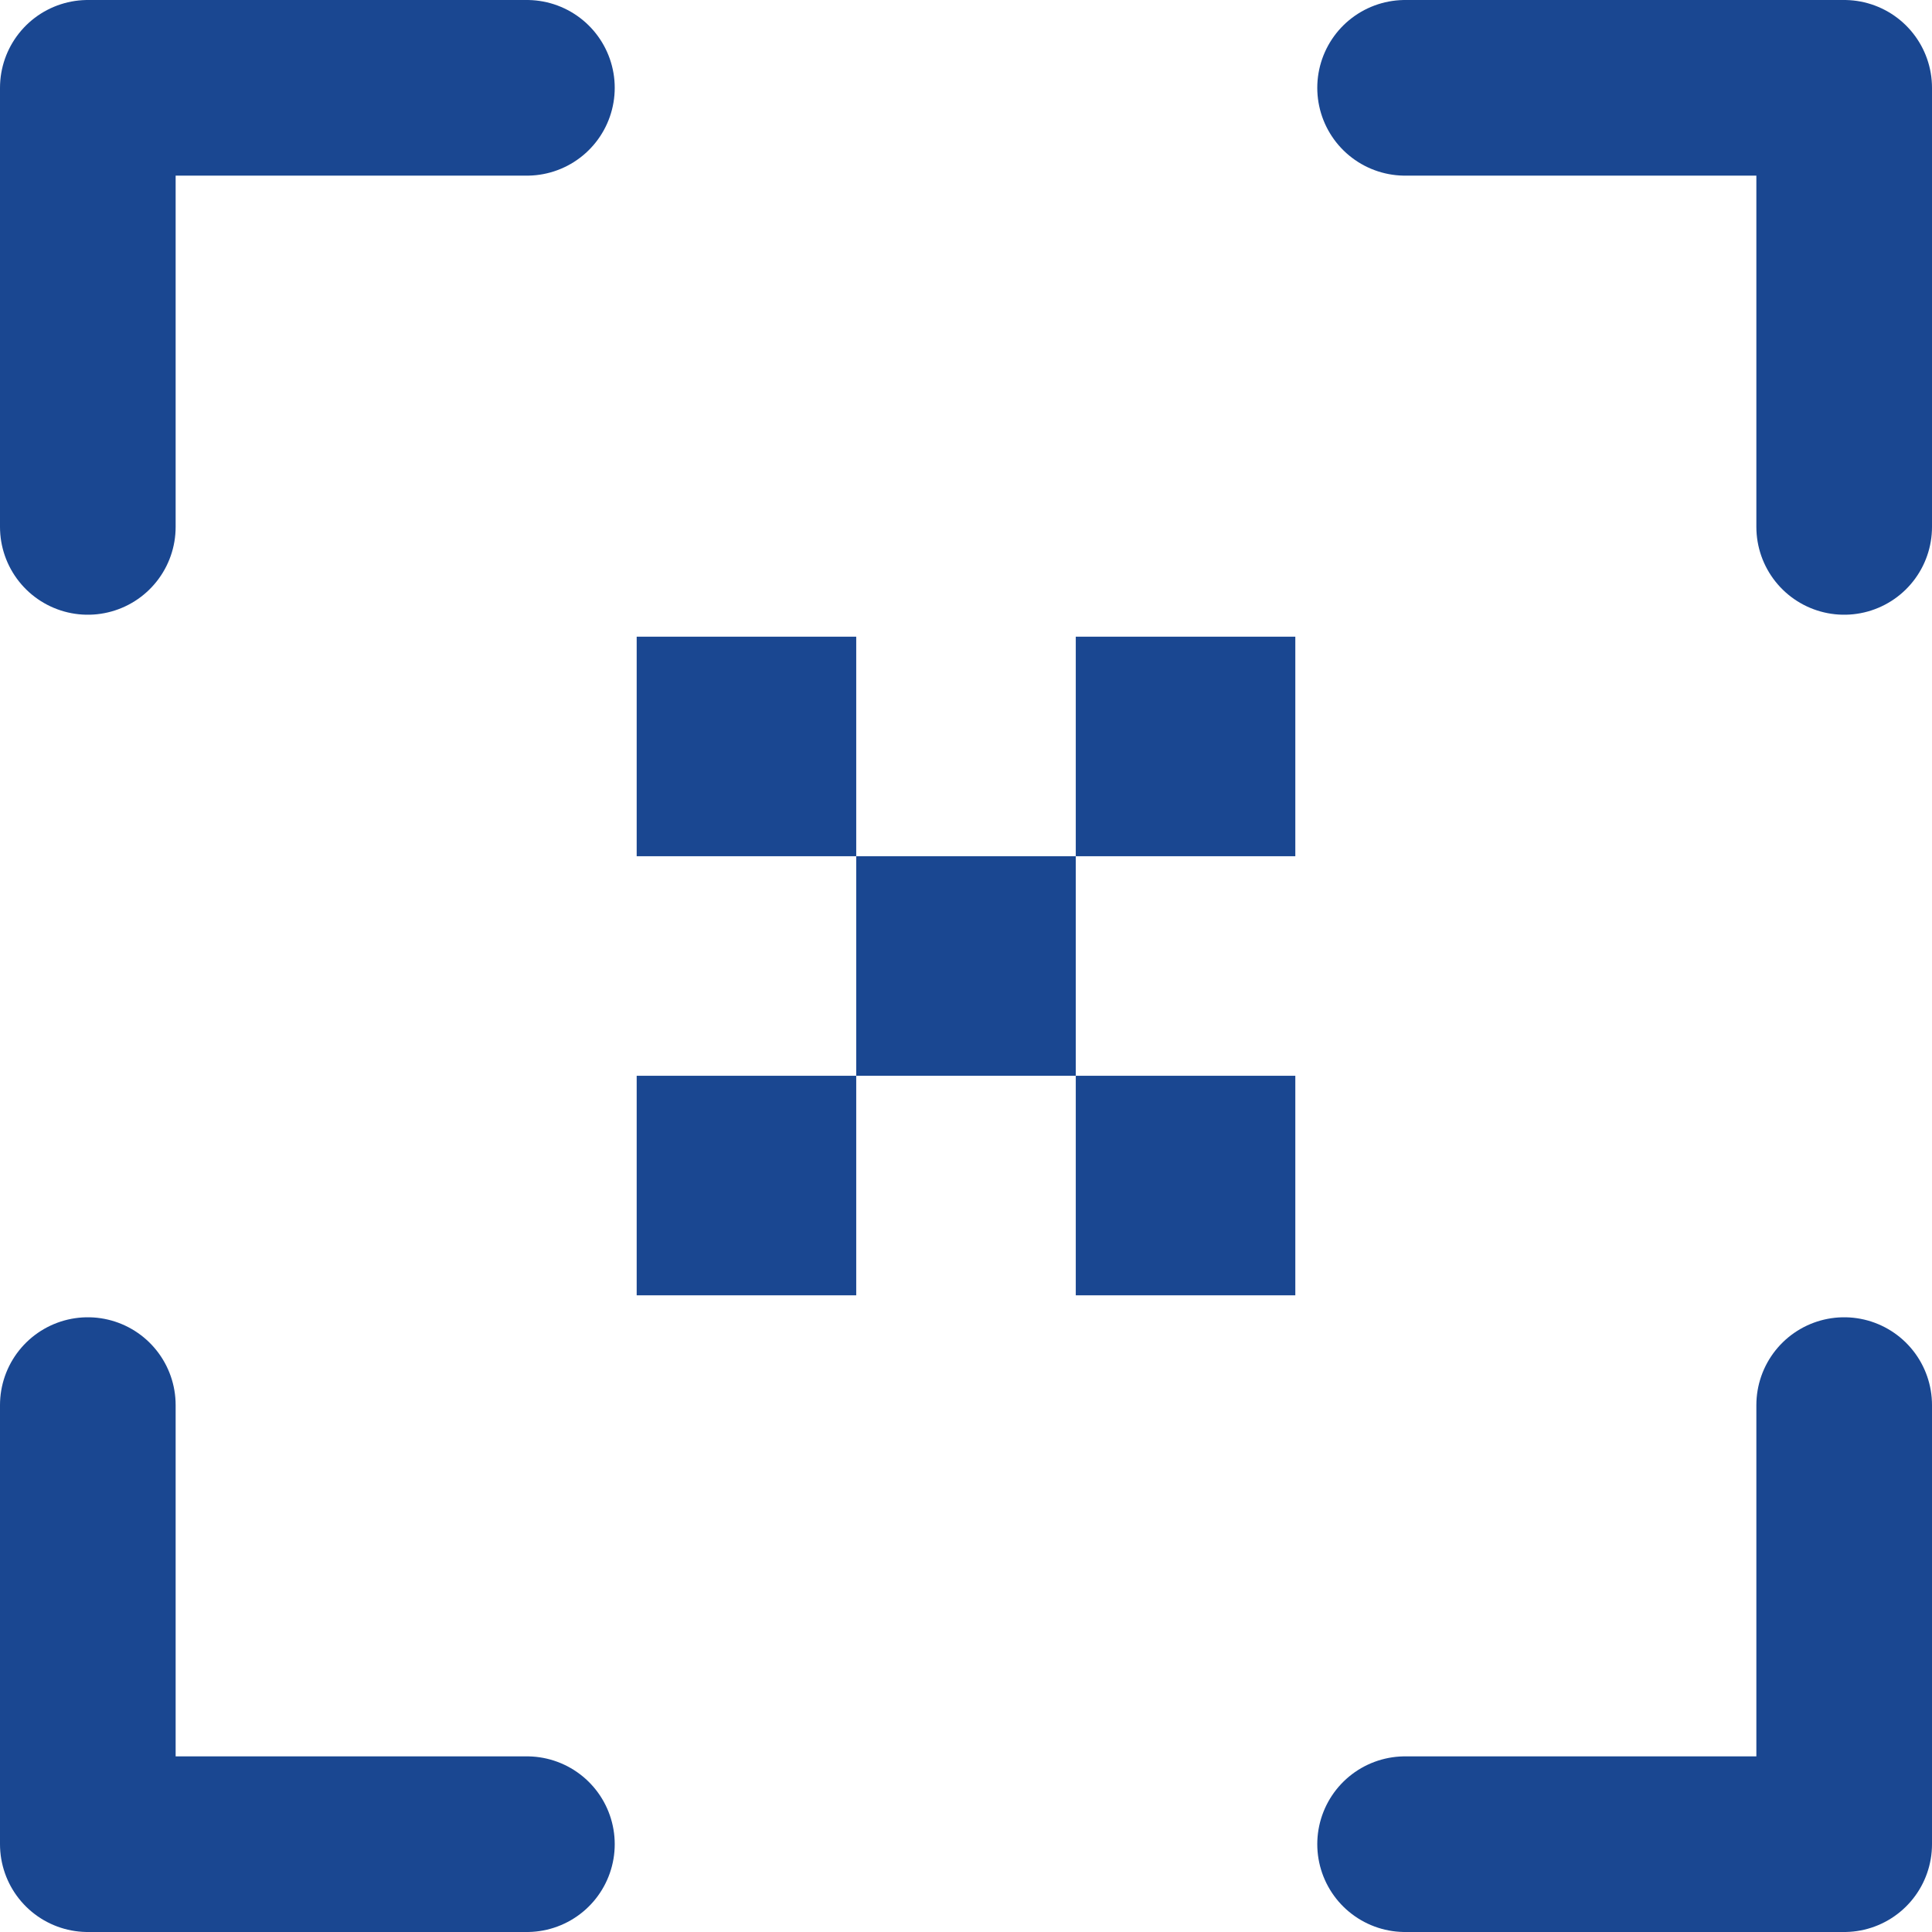
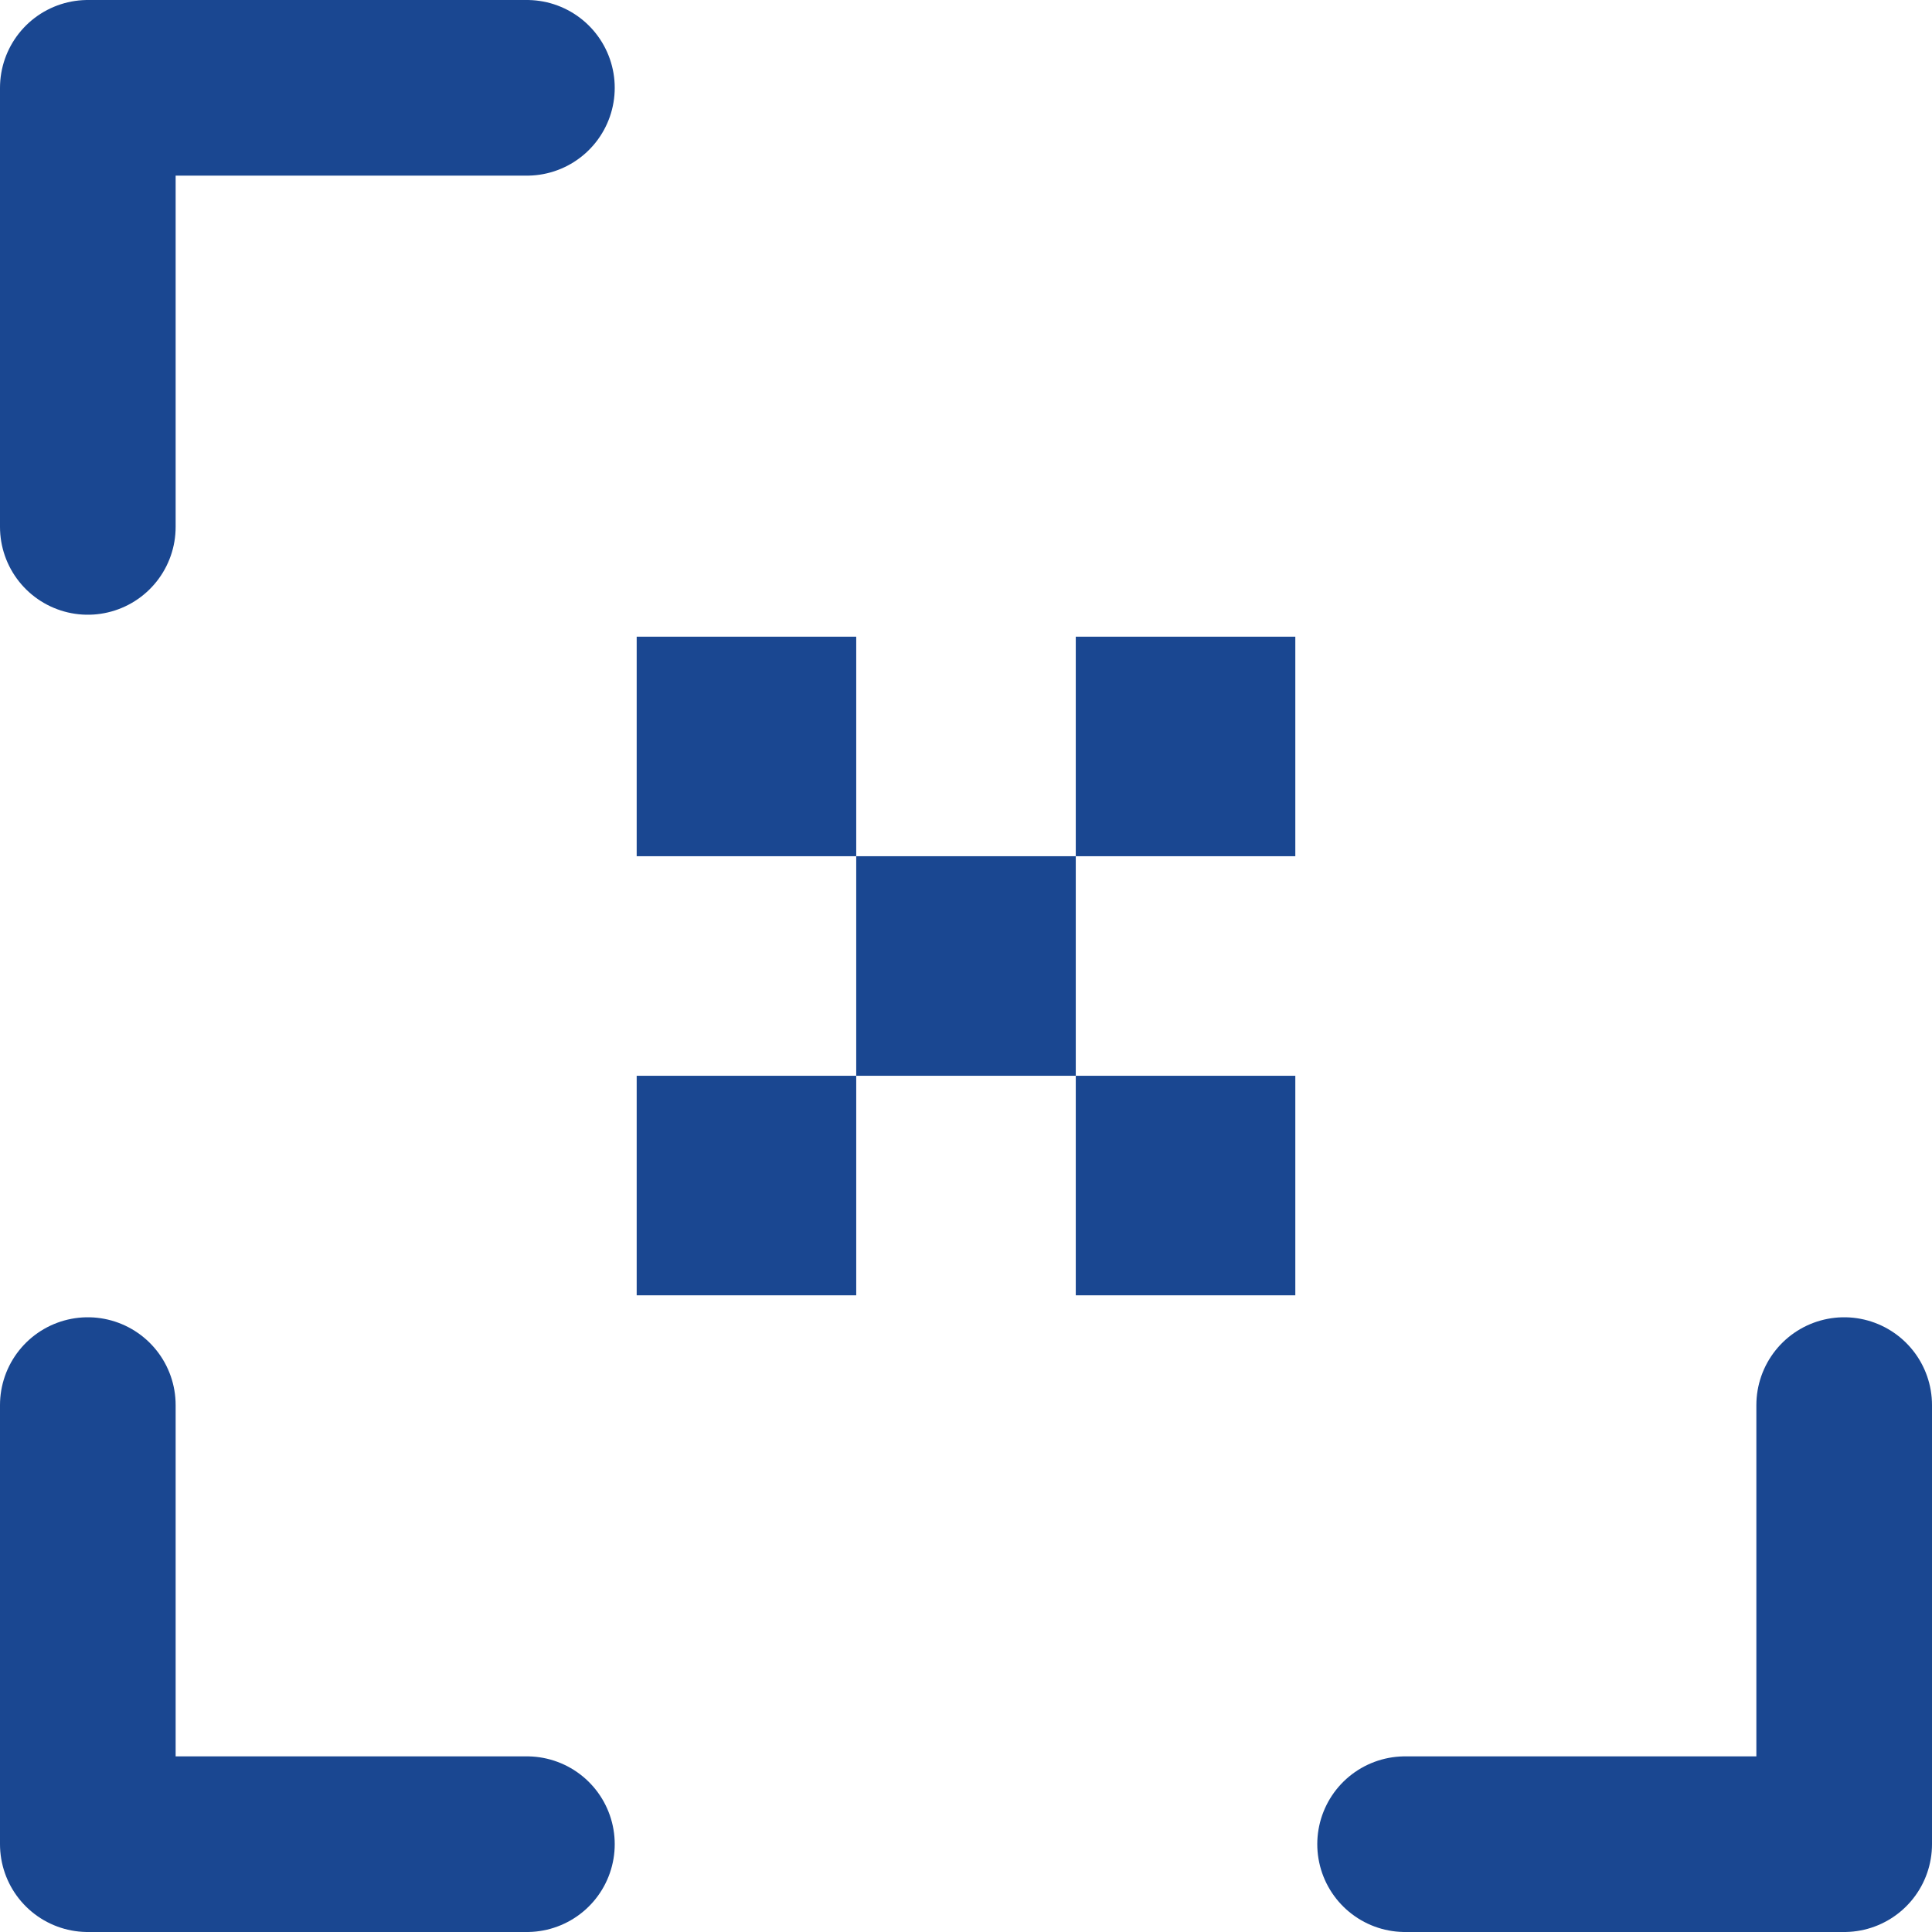
<svg xmlns="http://www.w3.org/2000/svg" width="22" height="22" viewBox="0 0 22 22" fill="none">
  <g id="Group 35">
    <g id="Group 34">
-       <path id="Rectangle 43" d="M21 6L21 1L16 1" stroke="#1A4791" stroke-width="2" stroke-linecap="round" stroke-linejoin="round" />
      <path id="Rectangle 44" d="M16 21L21 21L21 16" stroke="#1A4791" stroke-width="2" stroke-linecap="round" stroke-linejoin="round" />
      <path id="Rectangle 43_2" d="M6 1L1 1L1 6" stroke="#1A4791" stroke-width="2" stroke-linecap="round" stroke-linejoin="round" />
      <path id="Rectangle 44_2" d="M1 16L1 21L6 21" stroke="#1A4791" stroke-width="2" stroke-linecap="round" stroke-linejoin="round" />
    </g>
    <rect id="Rectangle 46" x="9.75" y="9.75" width="2.5" height="2.5" fill="#1A4791" />
    <rect id="Rectangle 47" x="7.25" y="12.25" width="2.5" height="2.5" fill="#1A4791" />
    <rect id="Rectangle 50" x="12.25" y="12.25" width="2.5" height="2.5" fill="#1A4791" />
    <rect id="Rectangle 48" x="7.25" y="7.25" width="2.5" height="2.5" fill="#1A4791" />
    <rect id="Rectangle 49" x="12.25" y="7.25" width="2.5" height="2.5" fill="#1A4791" />
  </g>
</svg>